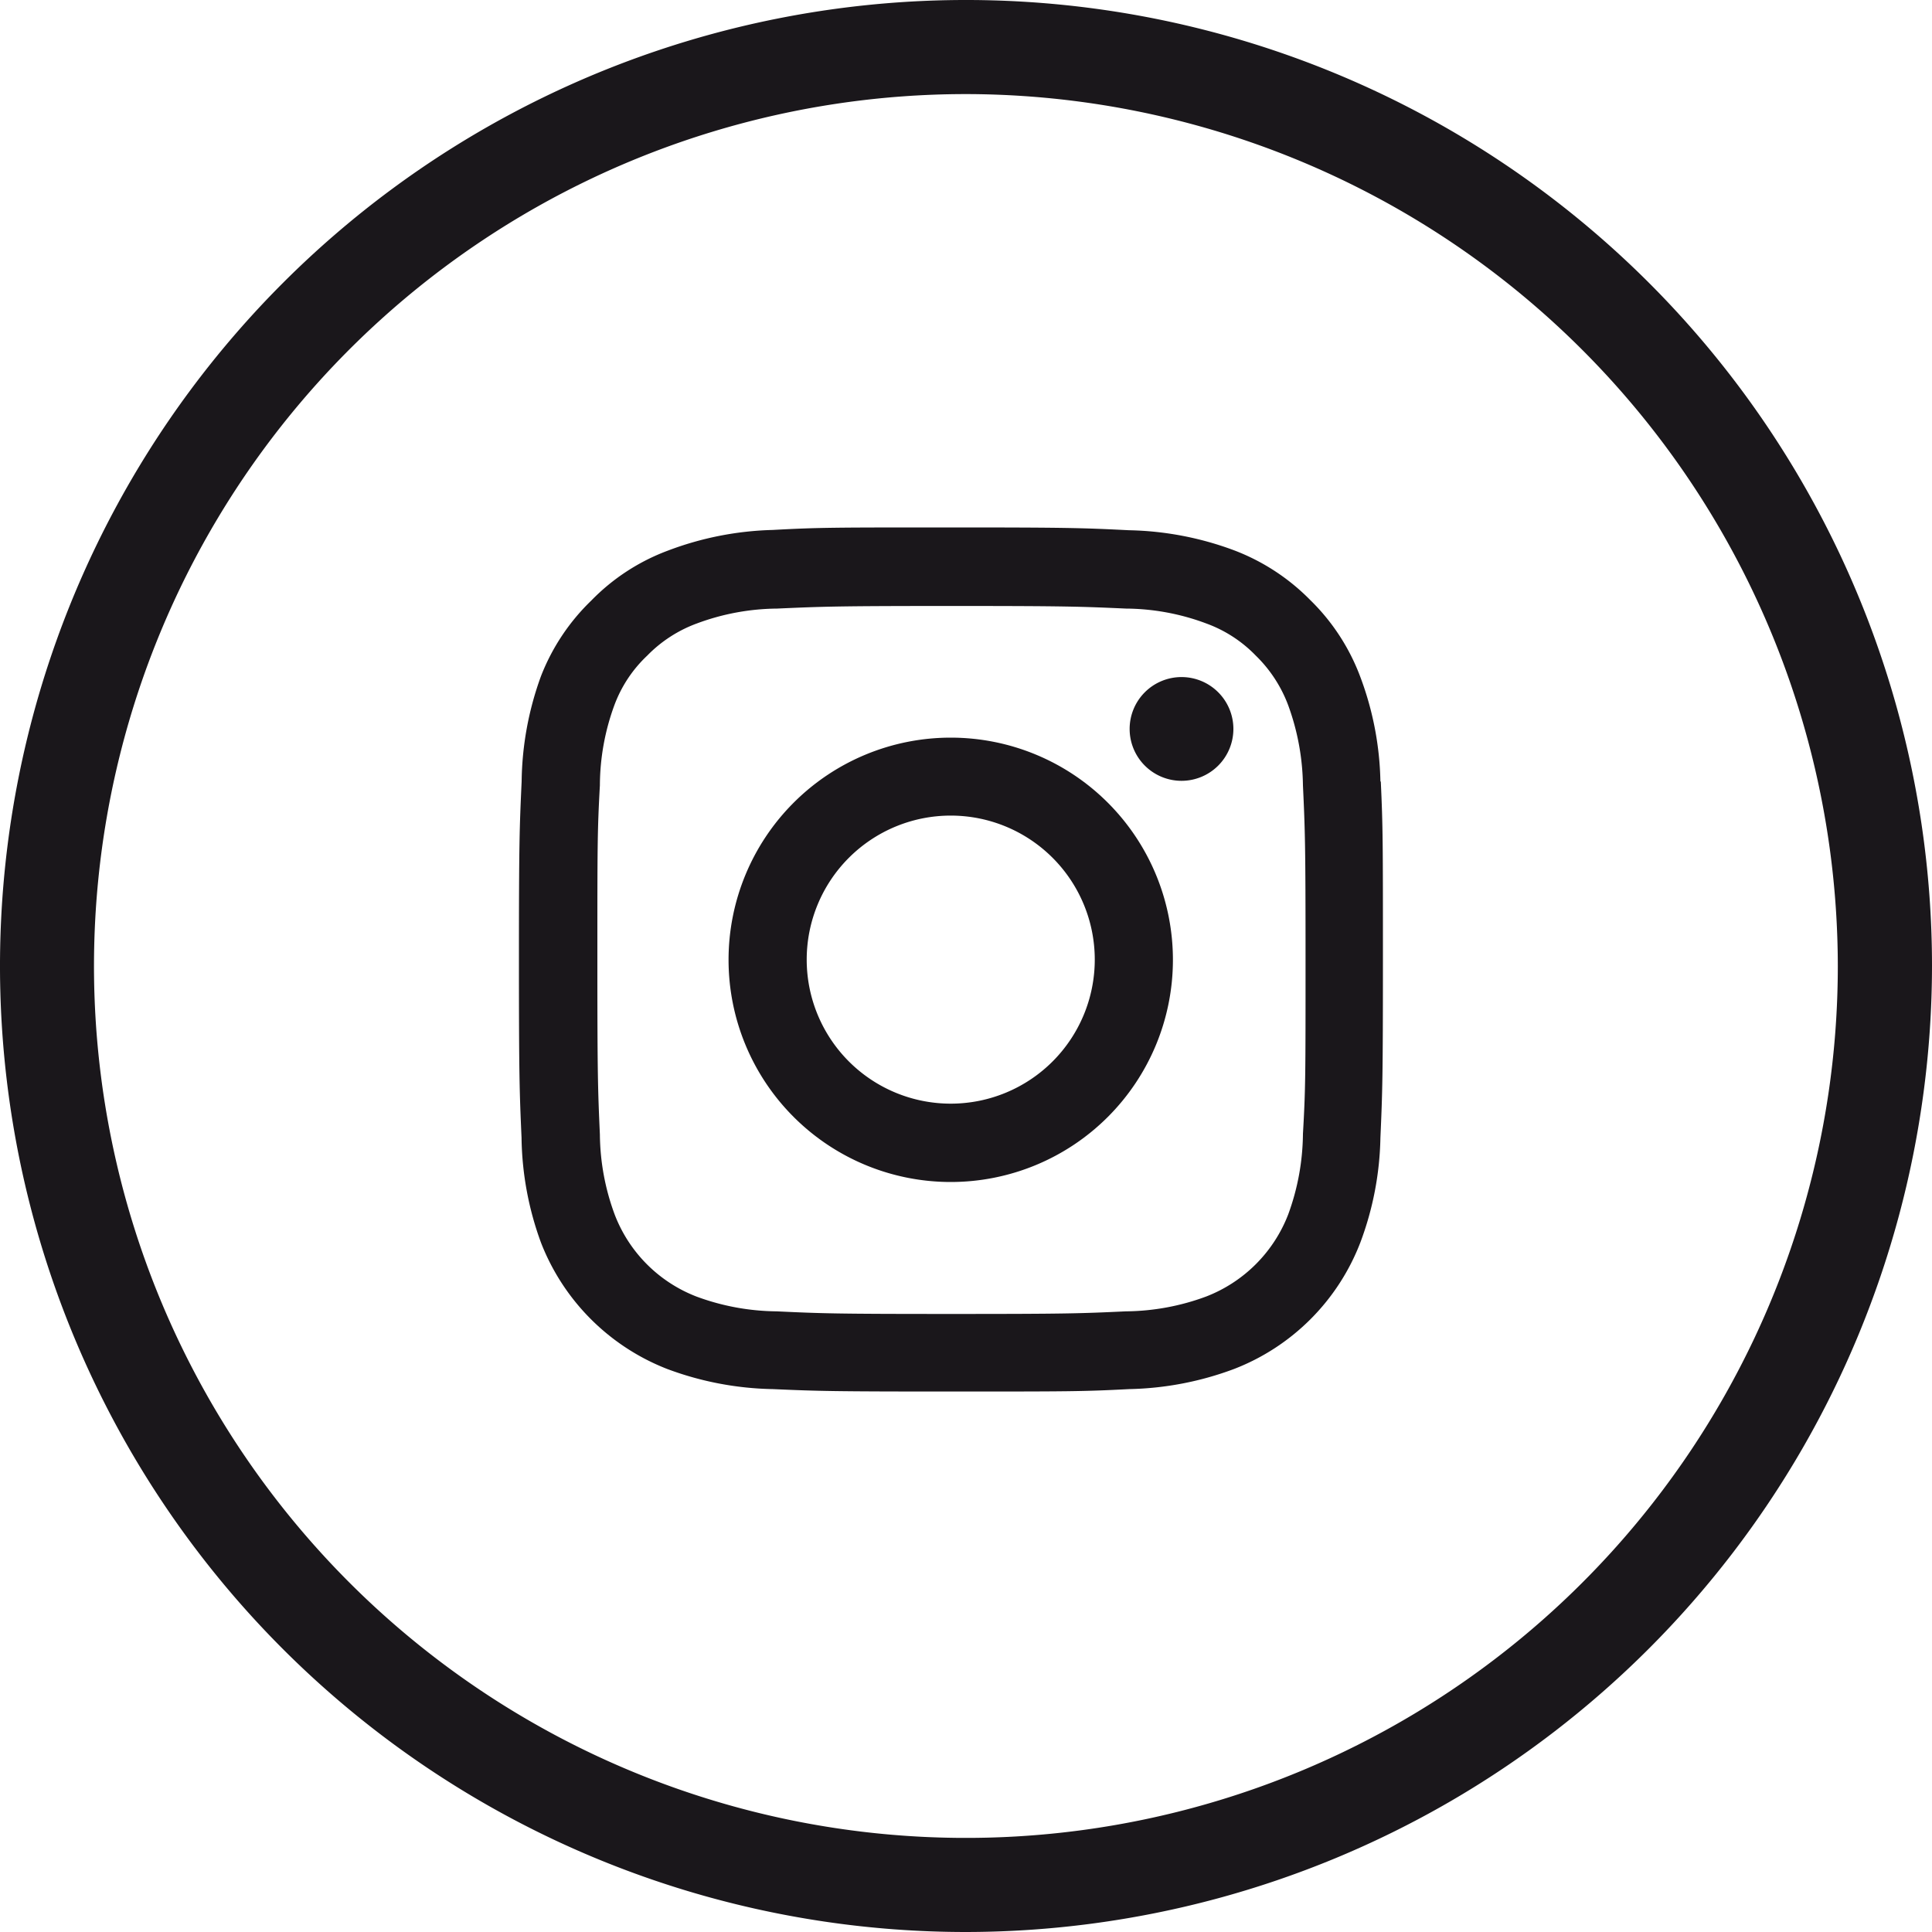
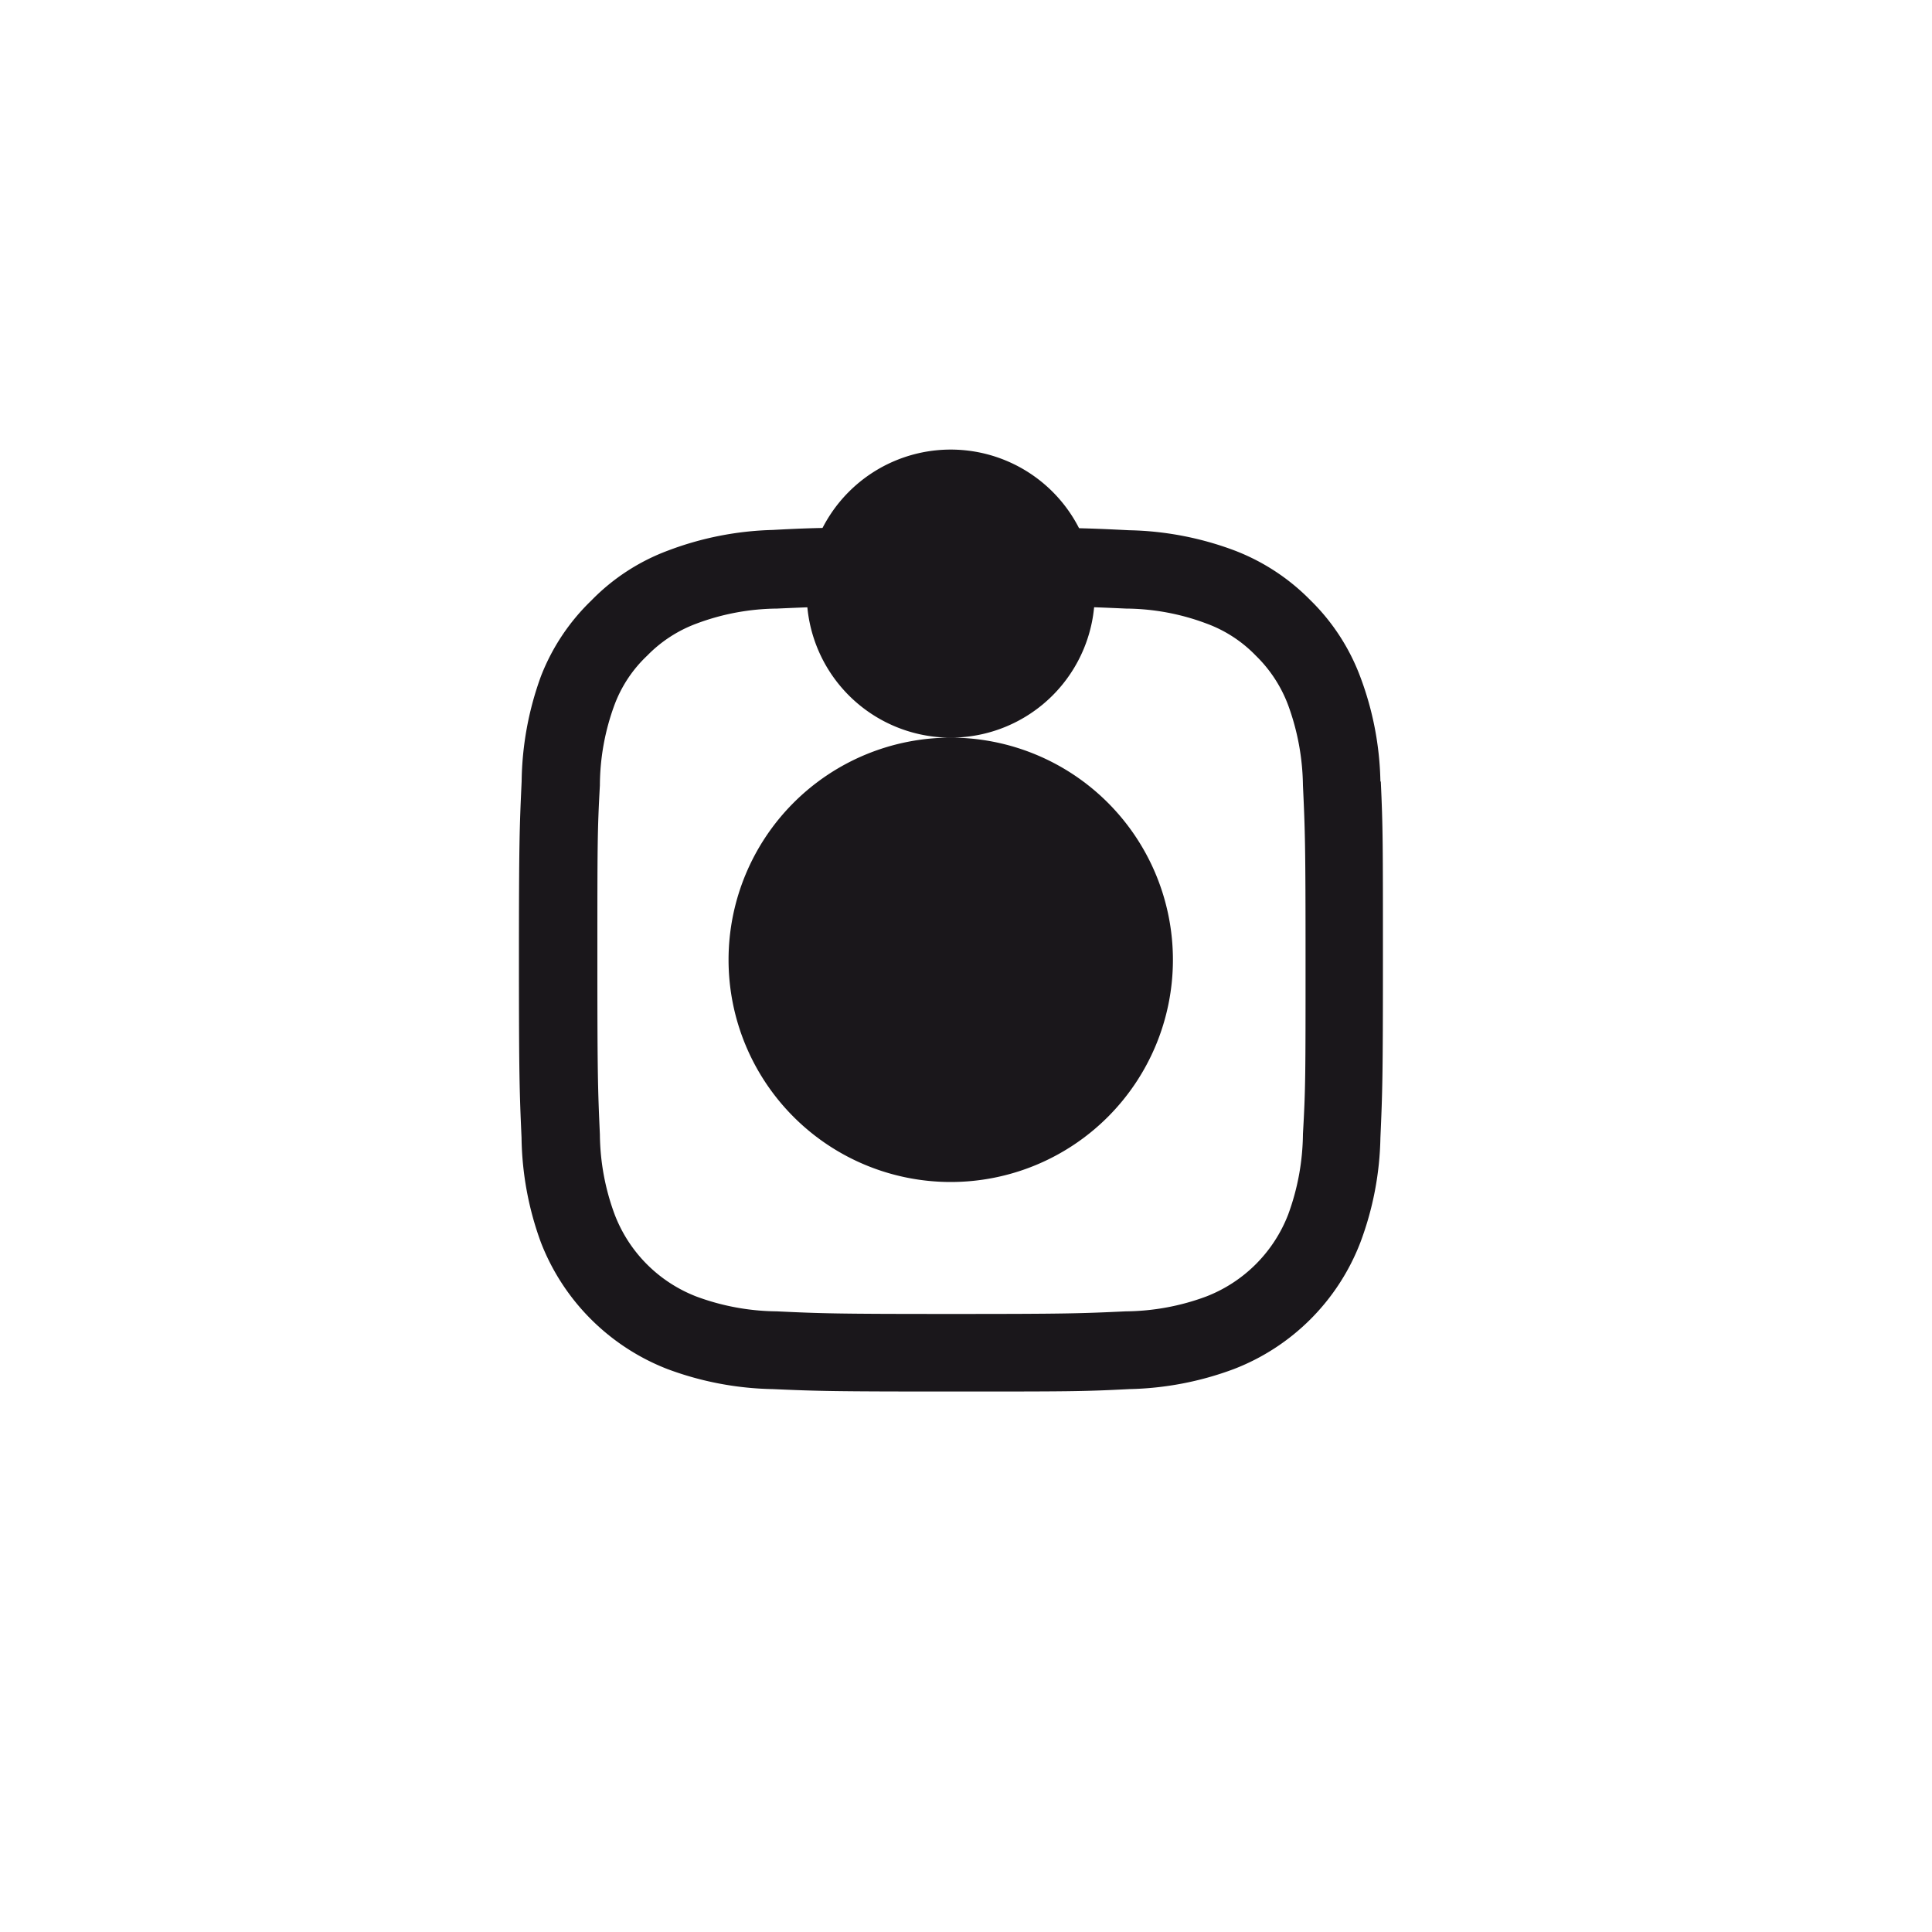
<svg xmlns="http://www.w3.org/2000/svg" id="Capa_1" data-name="Capa 1" width="20" height="20" viewBox="0 0 20 20">
  <defs>
    <style>.cls-1{fill:#1a171b;}</style>
  </defs>
-   <path class="cls-1" d="M10,.974A9.026,9.026,0,1,0,19.025,10,9.036,9.036,0,0,0,10,.974M10,20A10,10,0,1,1,20,10,10.011,10.011,0,0,1,10,20" />
  <path class="cls-1" d="M14.29,8.09a3.244,3.244,0,0,0-.209-1.085,2.172,2.172,0,0,0-.517-.793,2.2,2.2,0,0,0-.791-.516,3.285,3.285,0,0,0-1.085-.207c-.479-.024-.631-.029-1.846-.029s-1.366,0-1.843.026A3.289,3.289,0,0,0,6.914,5.7a2.155,2.155,0,0,0-.793.517A2.189,2.189,0,0,0,5.6,7,3.284,3.284,0,0,0,5.4,8.089c-.022.479-.028.631-.028,1.846s.006,1.366.027,1.843A3.266,3.266,0,0,0,5.6,12.863a2.295,2.295,0,0,0,1.308,1.309A3.283,3.283,0,0,0,8,14.38c.478.021.63.025,1.845.025s1.366,0,1.843-.025a3.278,3.278,0,0,0,1.086-.208,2.282,2.282,0,0,0,1.308-1.309,3.246,3.246,0,0,0,.208-1.085c.021-.477.026-.629.026-1.843s0-1.367-.022-1.845m-.806,3.653a2.478,2.478,0,0,1-.153.83,1.484,1.484,0,0,1-.85.849,2.444,2.444,0,0,1-.83.153c-.472.022-.614.027-1.807.027s-1.337-.005-1.808-.027a2.45,2.45,0,0,1-.83-.153,1.475,1.475,0,0,1-.846-.847,2.437,2.437,0,0,1-.154-.83c-.021-.472-.026-.614-.026-1.807s0-1.337.026-1.808A2.432,2.432,0,0,1,6.36,7.3,1.348,1.348,0,0,1,6.7,6.787a1.383,1.383,0,0,1,.514-.333,2.432,2.432,0,0,1,.83-.154c.472-.021.613-.027,1.807-.027s1.337.006,1.806.027a2.409,2.409,0,0,1,.83.154A1.359,1.359,0,0,1,13,6.787a1.4,1.4,0,0,1,.335.513,2.5,2.5,0,0,1,.153.83c.022.472.027.614.027,1.808s0,1.333-.027,1.8" />
-   <path class="cls-1" d="M9.842,7.636a2.3,2.3,0,1,0,2.3,2.3,2.3,2.3,0,0,0-2.3-2.3m0,3.789a1.491,1.491,0,1,1,1.491-1.491,1.491,1.491,0,0,1-1.491,1.491" />
-   <path class="cls-1" d="M12.768,7.545a.537.537,0,1,1-.537-.536.537.537,0,0,1,.537.536" />
+   <path class="cls-1" d="M9.842,7.636a2.3,2.3,0,1,0,2.3,2.3,2.3,2.3,0,0,0-2.3-2.3a1.491,1.491,0,1,1,1.491-1.491,1.491,1.491,0,0,1-1.491,1.491" />
</svg>